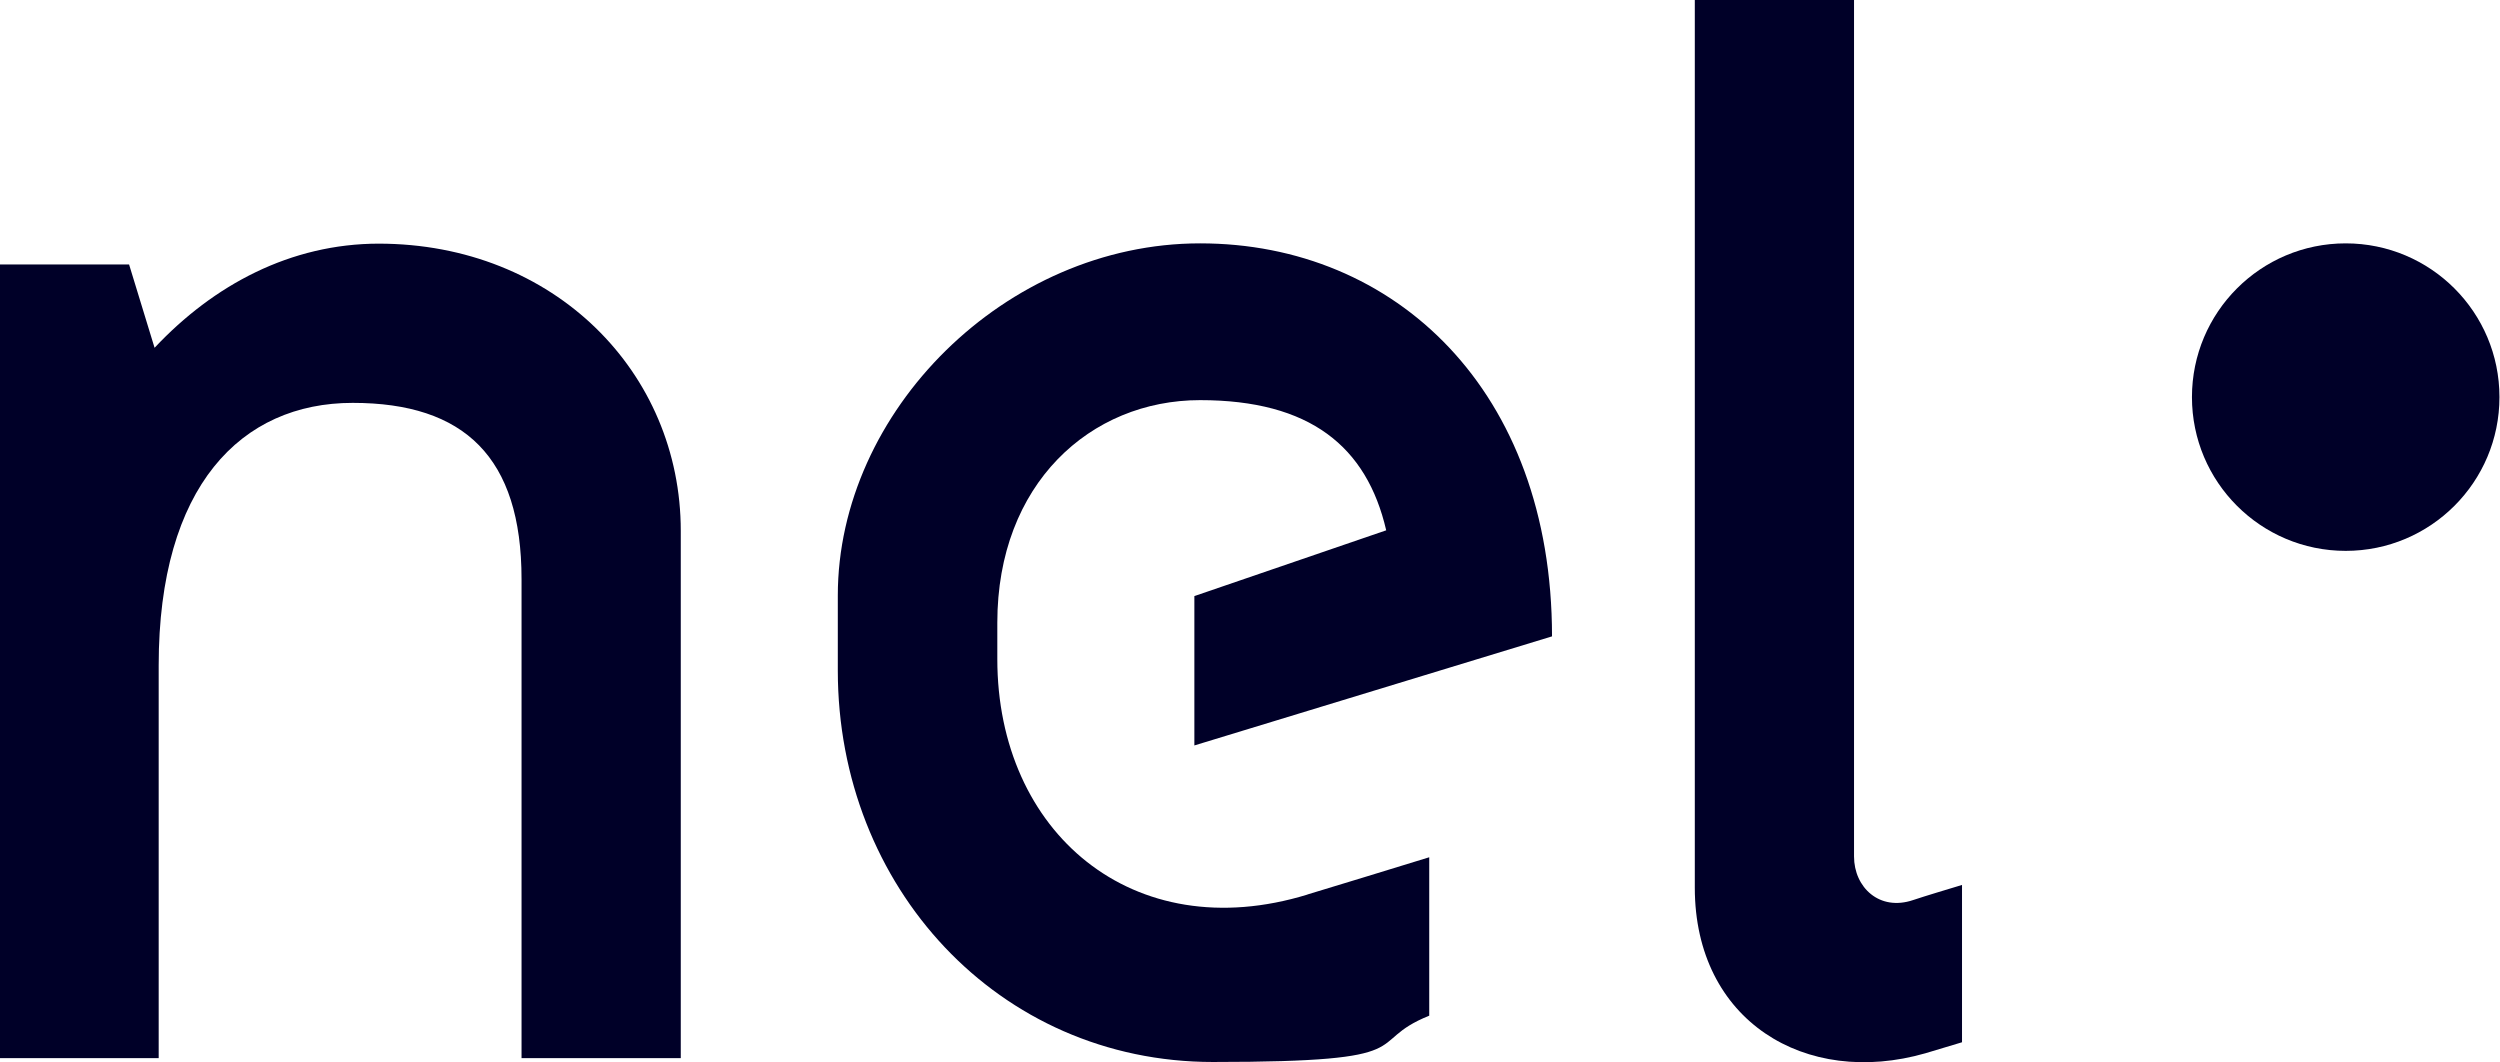
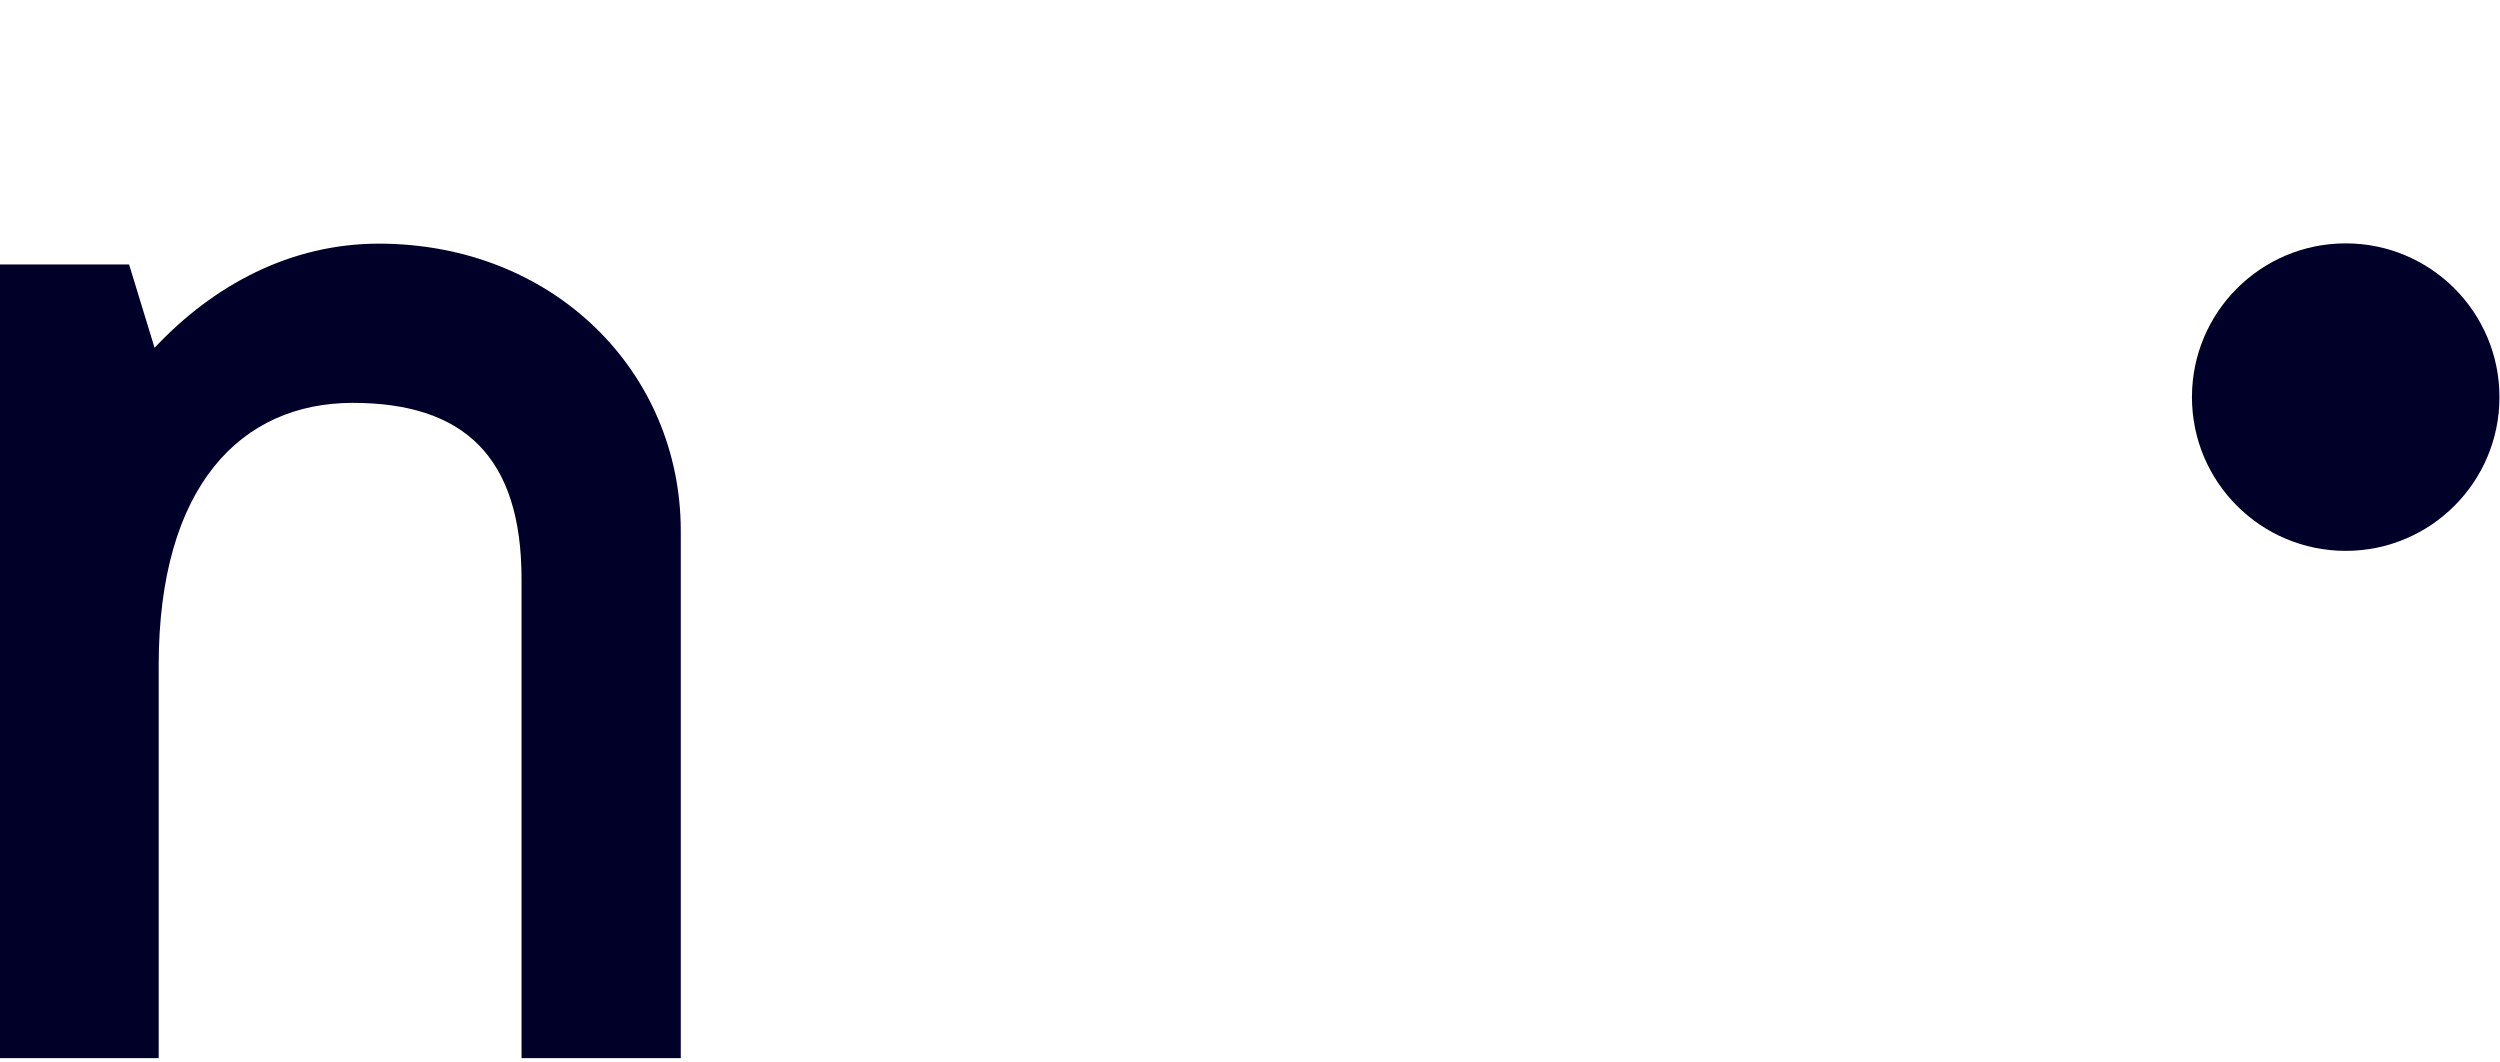
<svg xmlns="http://www.w3.org/2000/svg" id="Livello_1" viewBox="0 0 912.2 387.5">
  <defs>
    <style>      .st0 {        fill: #000028;      }    </style>
  </defs>
-   <path class="st0" d="M698.1,328.4c-12.3,4.2-21.6-4.6-21.6-15.9V0h-58.1v323.9c0,48.6,40.4,73,84.2,60.4,5-1.5,9.7-2.9,13.3-4v-57.4c-5.6,1.7-13,3.9-17.8,5.5Z" />
-   <path class="st0" d="M477.1,326.4c-63.8,19.6-113.2-22.8-113.2-85.9v-13.3c0-50.6,33.9-81.2,74-81.2s60.8,16.9,67.9,47.5l-70,24v54.5l130.5-39.8c0-89.8-57.3-143.4-128.4-143.4s-132.2,61.4-132.2,128.5v27.4c0,78.7,58.4,142.8,136.9,142.8s54.1-6.9,78.9-16.9v-57.8c-15.6,4.8-32.9,10.1-44.5,13.6Z" />
  <circle class="st0" cx="855.9" cy="144.9" r="56.1" />
  <path class="st0" d="M138.3,88.9c-32.3,0-60.4,15.1-81.9,38l-9.3-30.4H-.2v289.6h58.1v-143.3c0-65.5,30.1-95.8,70.8-95.8s61.6,19.8,61.6,64.3v174.8h58.1v-192.4c0-57.7-46-104.8-110.3-104.8Z" />
</svg>